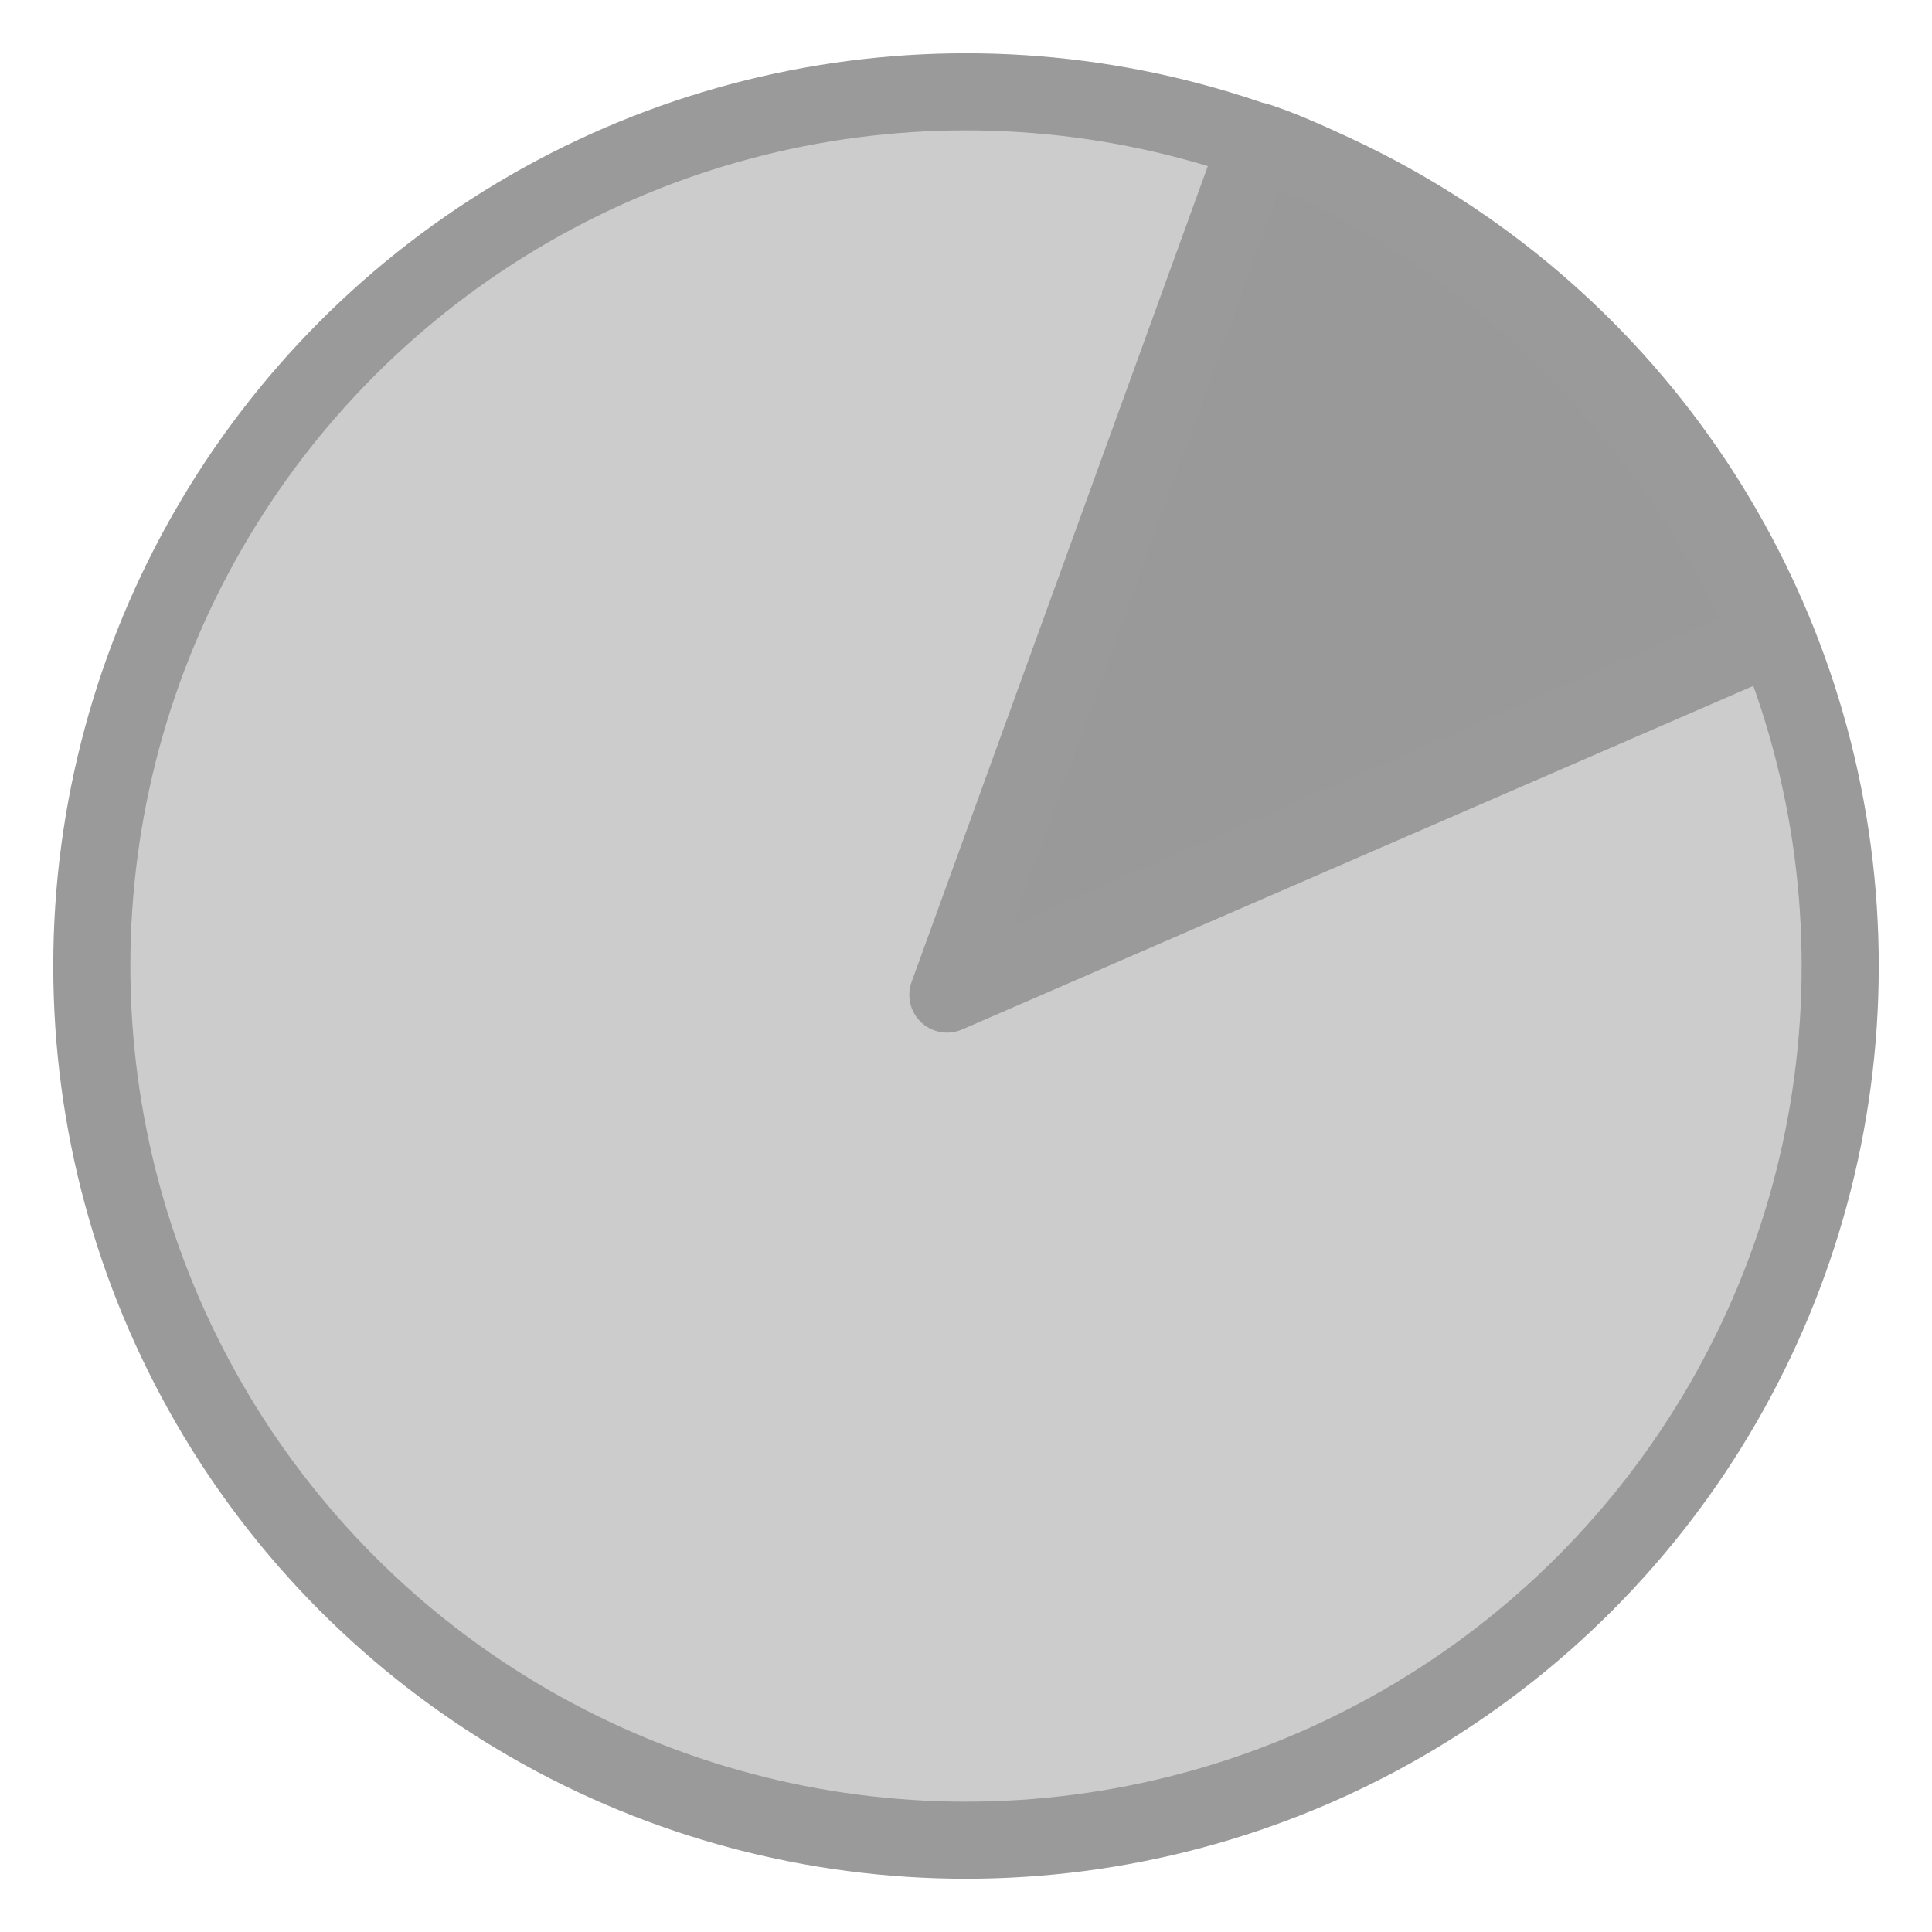
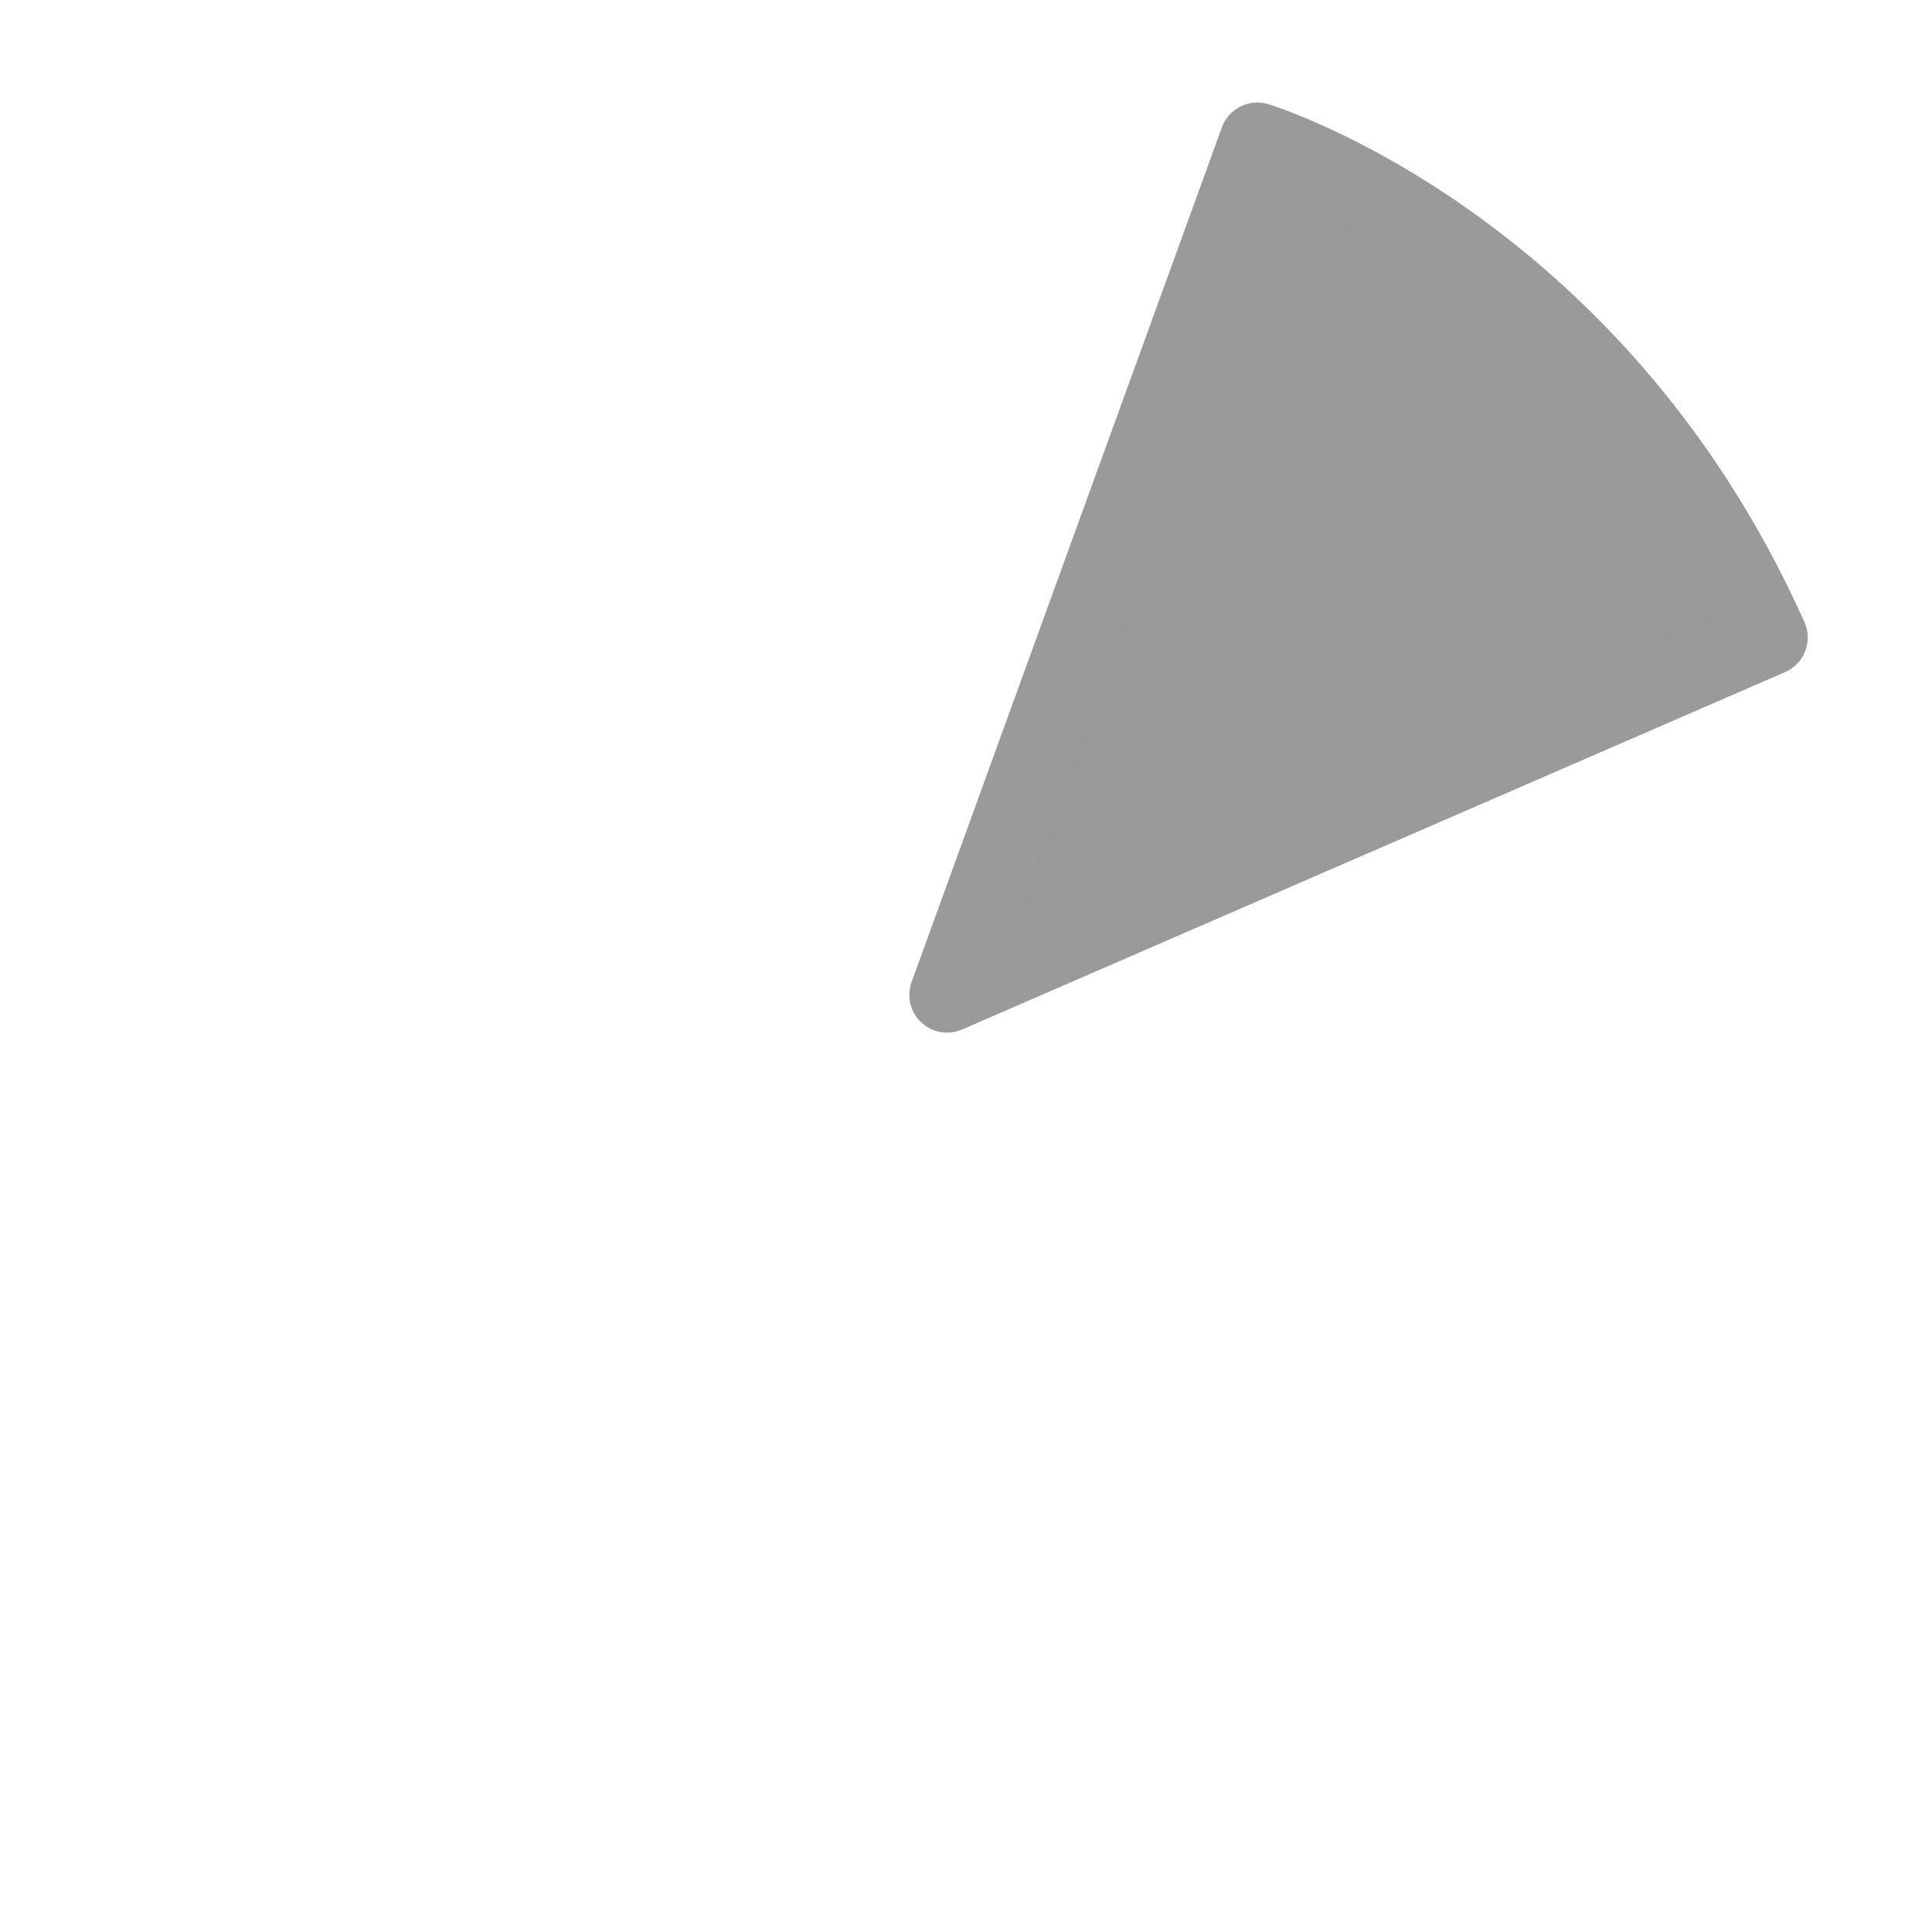
<svg xmlns="http://www.w3.org/2000/svg" xmlns:ns1="http://sodipodi.sourceforge.net/DTD/sodipodi-0.dtd" xmlns:ns2="http://www.inkscape.org/namespaces/inkscape" width="256" height="256" viewBox="0 0 67.733 67.733" version="1.1" id="svg1" ns1:docname="pdf.svg" ns2:export-filename="iso.svg" ns2:export-xdpi="96" ns2:export-ydpi="96">
  <ns1:namedview id="namedview1" pagecolor="#505050" bordercolor="#ffffff" borderopacity="1" ns2:showpageshadow="0" ns2:pageopacity="0" ns2:pagecheckerboard="1" ns2:deskcolor="#505050" ns2:document-units="mm" ns2:zoom="2.7900403" ns2:cx="95.876751" ns2:cy="124.72938" ns2:window-width="1914" ns2:window-height="1052" ns2:window-x="0" ns2:window-y="22" ns2:window-maximized="1" ns2:current-layer="layer1" ns2:export-bgcolor="#ffffff00" />
  <defs id="defs1" />
  <g ns2:groupmode="layer" id="layer2" ns2:label="Layer 2">
-     <circle style="display:inline;fill:#cccccc;stroke:#9a9a9a;stroke-width:2.703;stroke-linecap:round;stroke-linejoin:round;stroke-dasharray:none;stroke-opacity:1" id="path1" cx="33.867" cy="33.867" r="30.648" />
    <path style="fill:#999999;stroke:#9a9a9a;stroke-width:2.646;stroke-linecap:round;stroke-linejoin:round;stroke-dasharray:none;stroke-opacity:1" d="M 33.202,34.879 44.081,4.917 c 0,0 11.779,3.587 17.973,17.433 z" id="path3" ns1:nodetypes="cccc" />
  </g>
</svg>